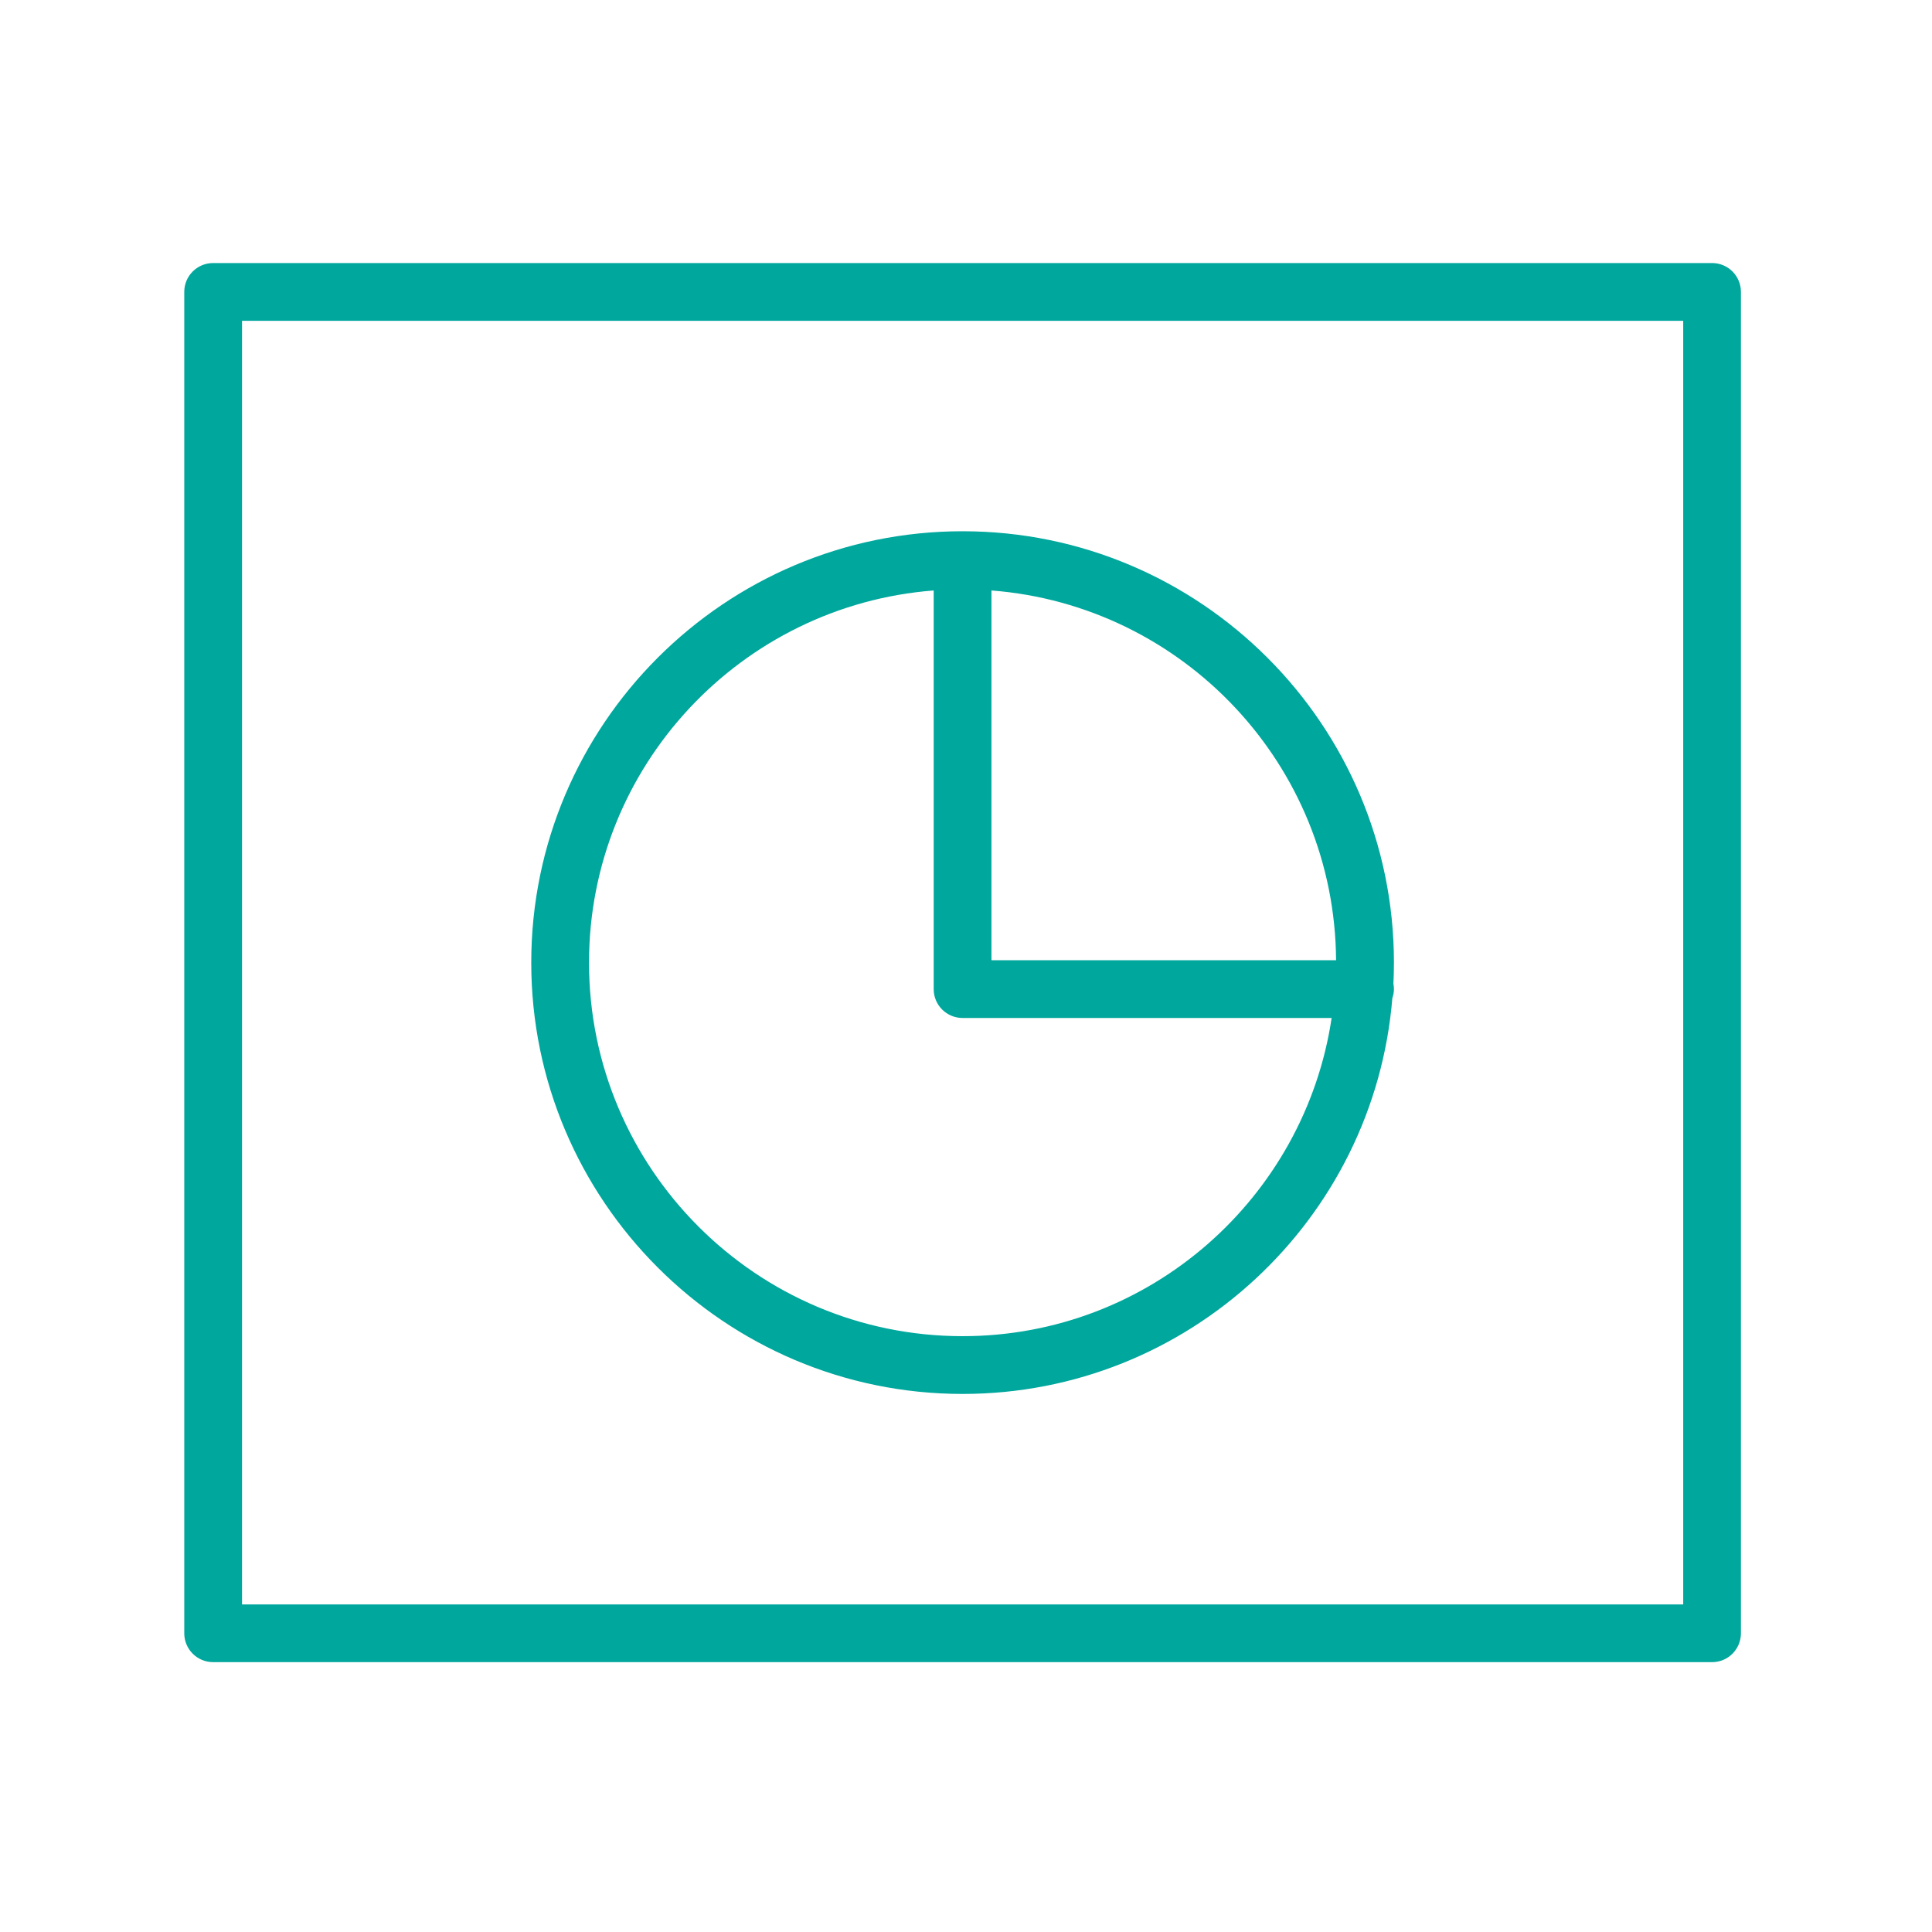
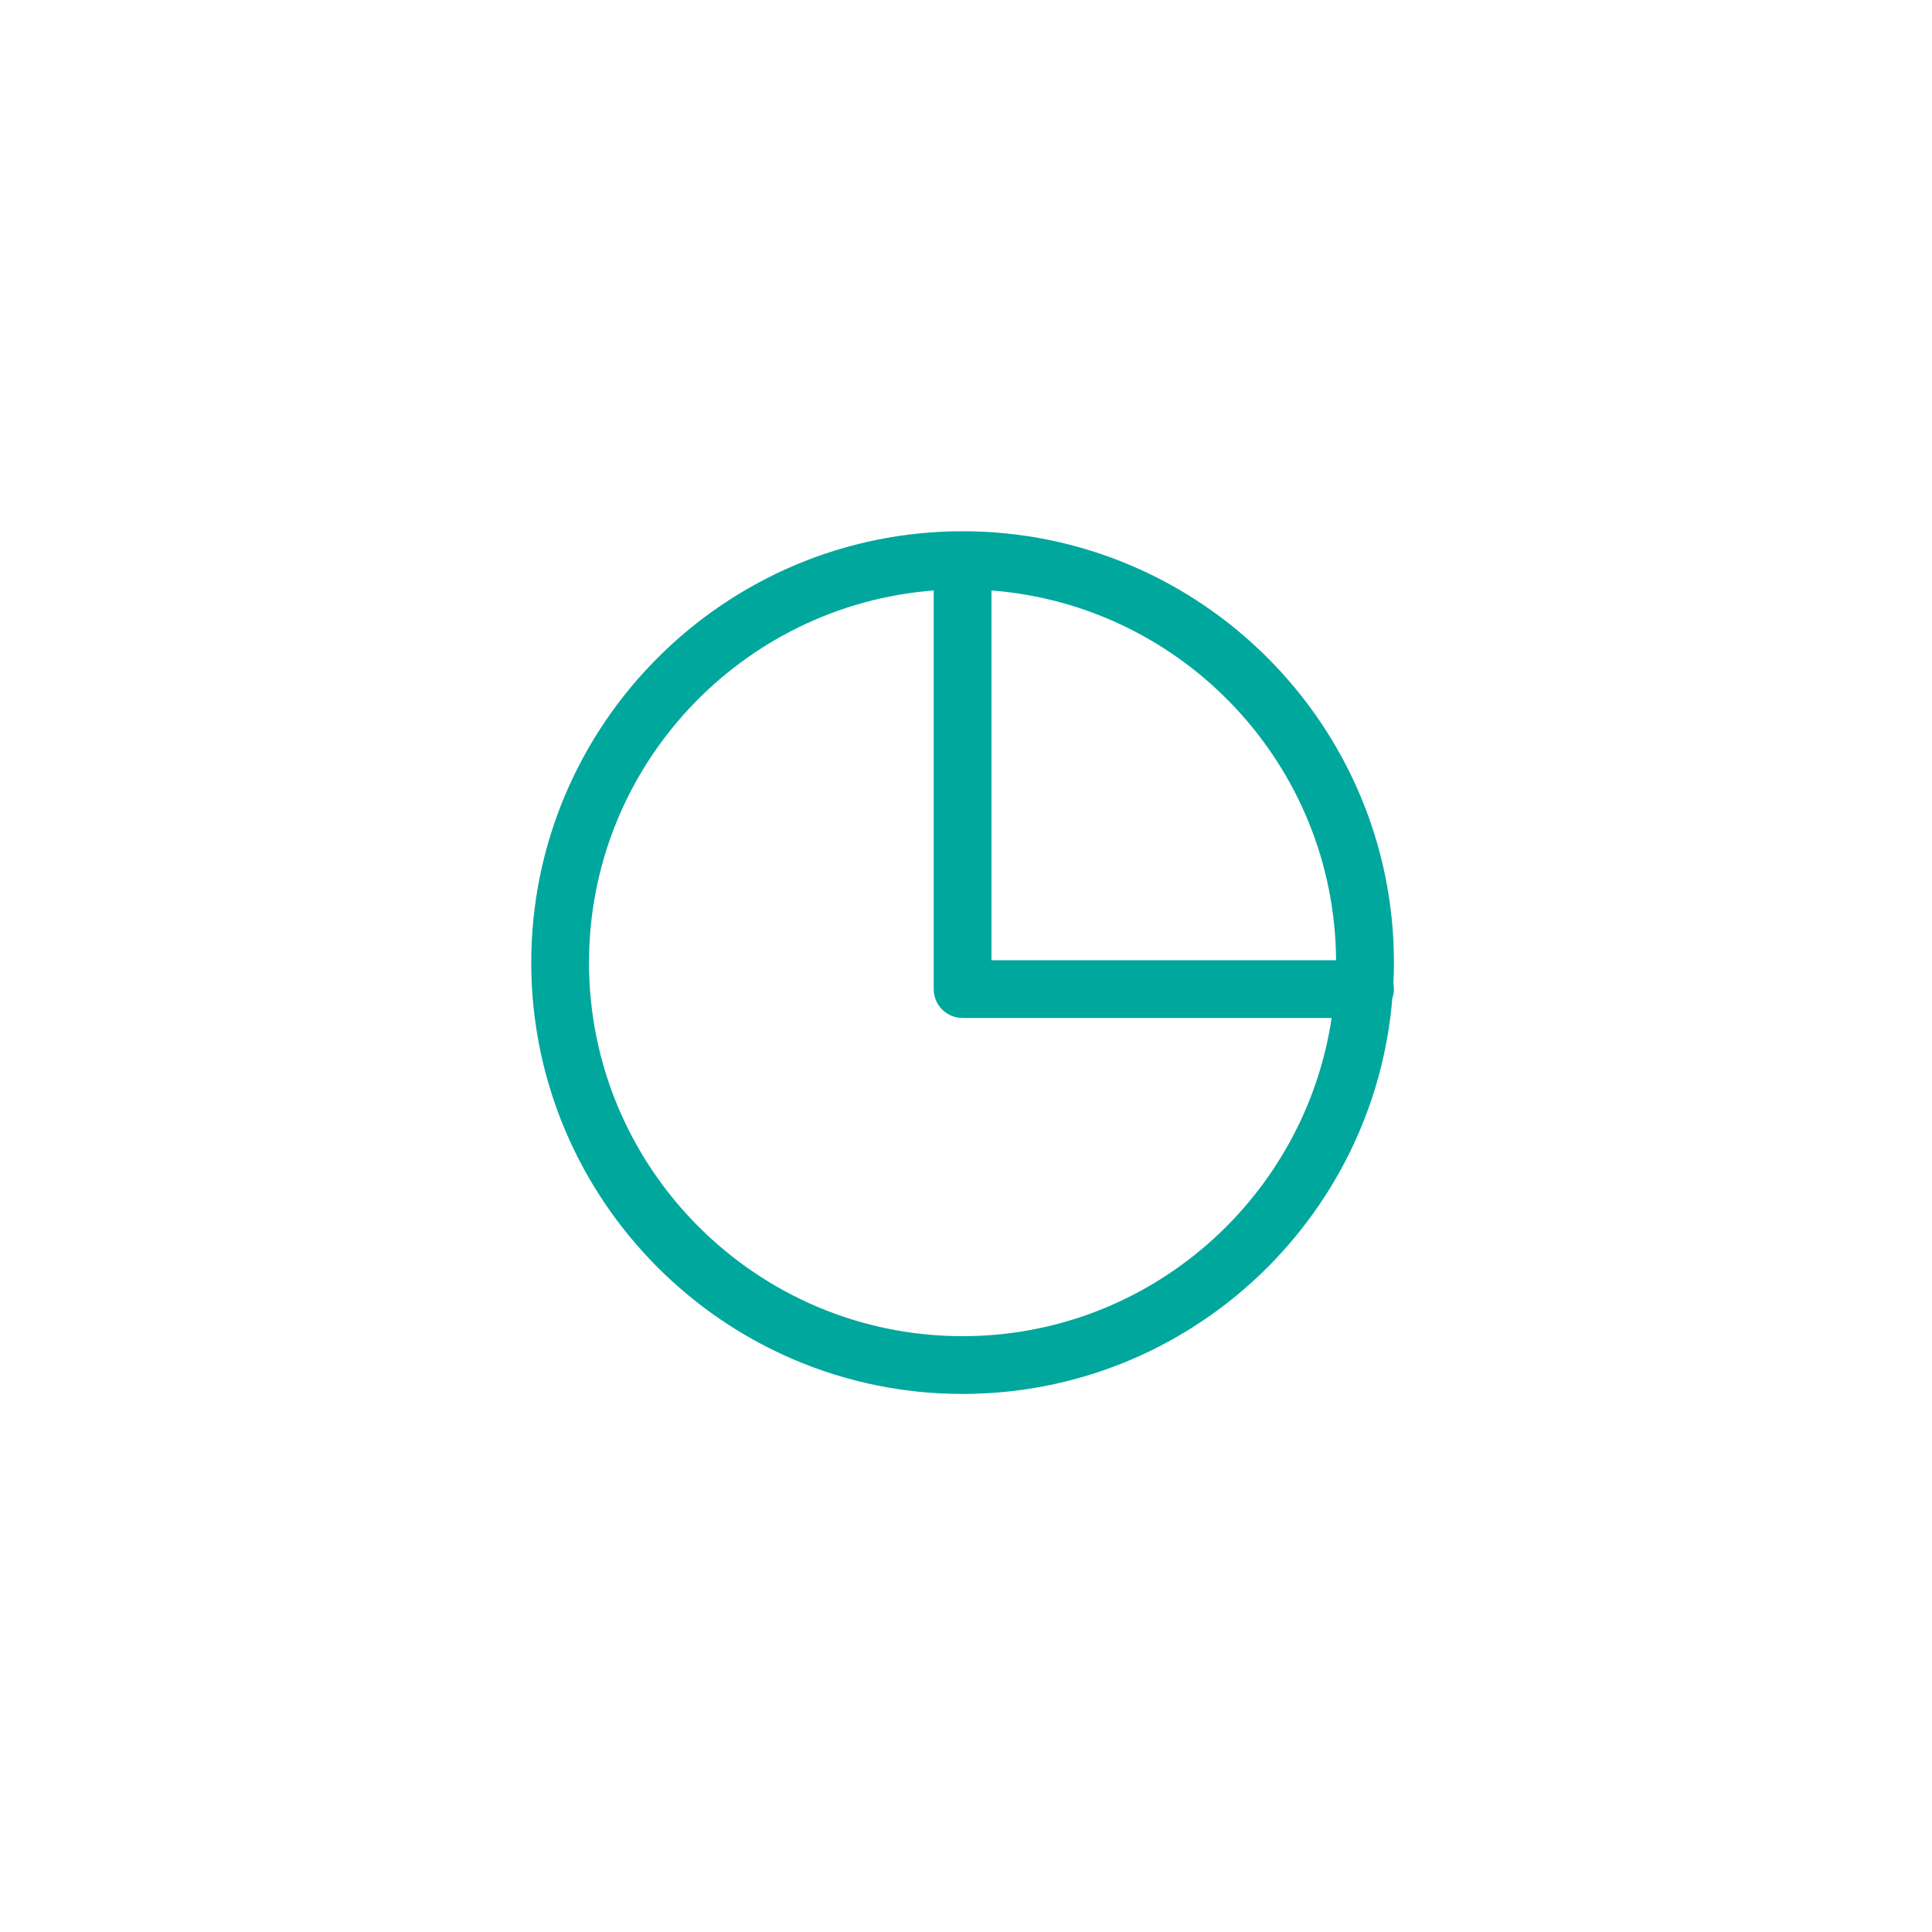
<svg xmlns="http://www.w3.org/2000/svg" width="40" height="40" viewBox="0 0 40 40" fill="none">
-   <path d="M35.447 5.446H4.413C4.082 5.446 3.815 5.713 3.815 6.044V33.816C3.815 34.145 4.082 34.413 4.413 34.413H35.447C35.777 34.413 36.044 34.145 36.044 33.816V6.044C36.044 5.713 35.777 5.446 35.447 5.446ZM34.849 33.218H5.011V6.642H34.849V33.218Z" fill="#00A79D" />
  <path d="M19.929 28.86C24.606 28.86 28.452 25.246 28.827 20.665C28.847 20.606 28.86 20.544 28.86 20.478C28.86 20.44 28.856 20.404 28.849 20.368C28.856 20.223 28.86 20.077 28.86 19.93C28.86 15.005 24.854 10.999 19.929 10.999C15.005 10.999 10.999 15.005 10.999 19.93C10.999 24.854 15.005 28.86 19.929 28.86ZM27.662 19.88H20.527V12.225C24.497 12.531 27.636 15.839 27.662 19.88ZM19.331 12.225V20.478C19.331 20.809 19.598 21.076 19.929 21.076H27.57C27.013 24.798 23.804 27.664 19.929 27.664C15.664 27.664 12.195 24.195 12.195 19.93C12.195 15.866 15.346 12.532 19.331 12.225Z" fill="#00A79D" />
</svg>